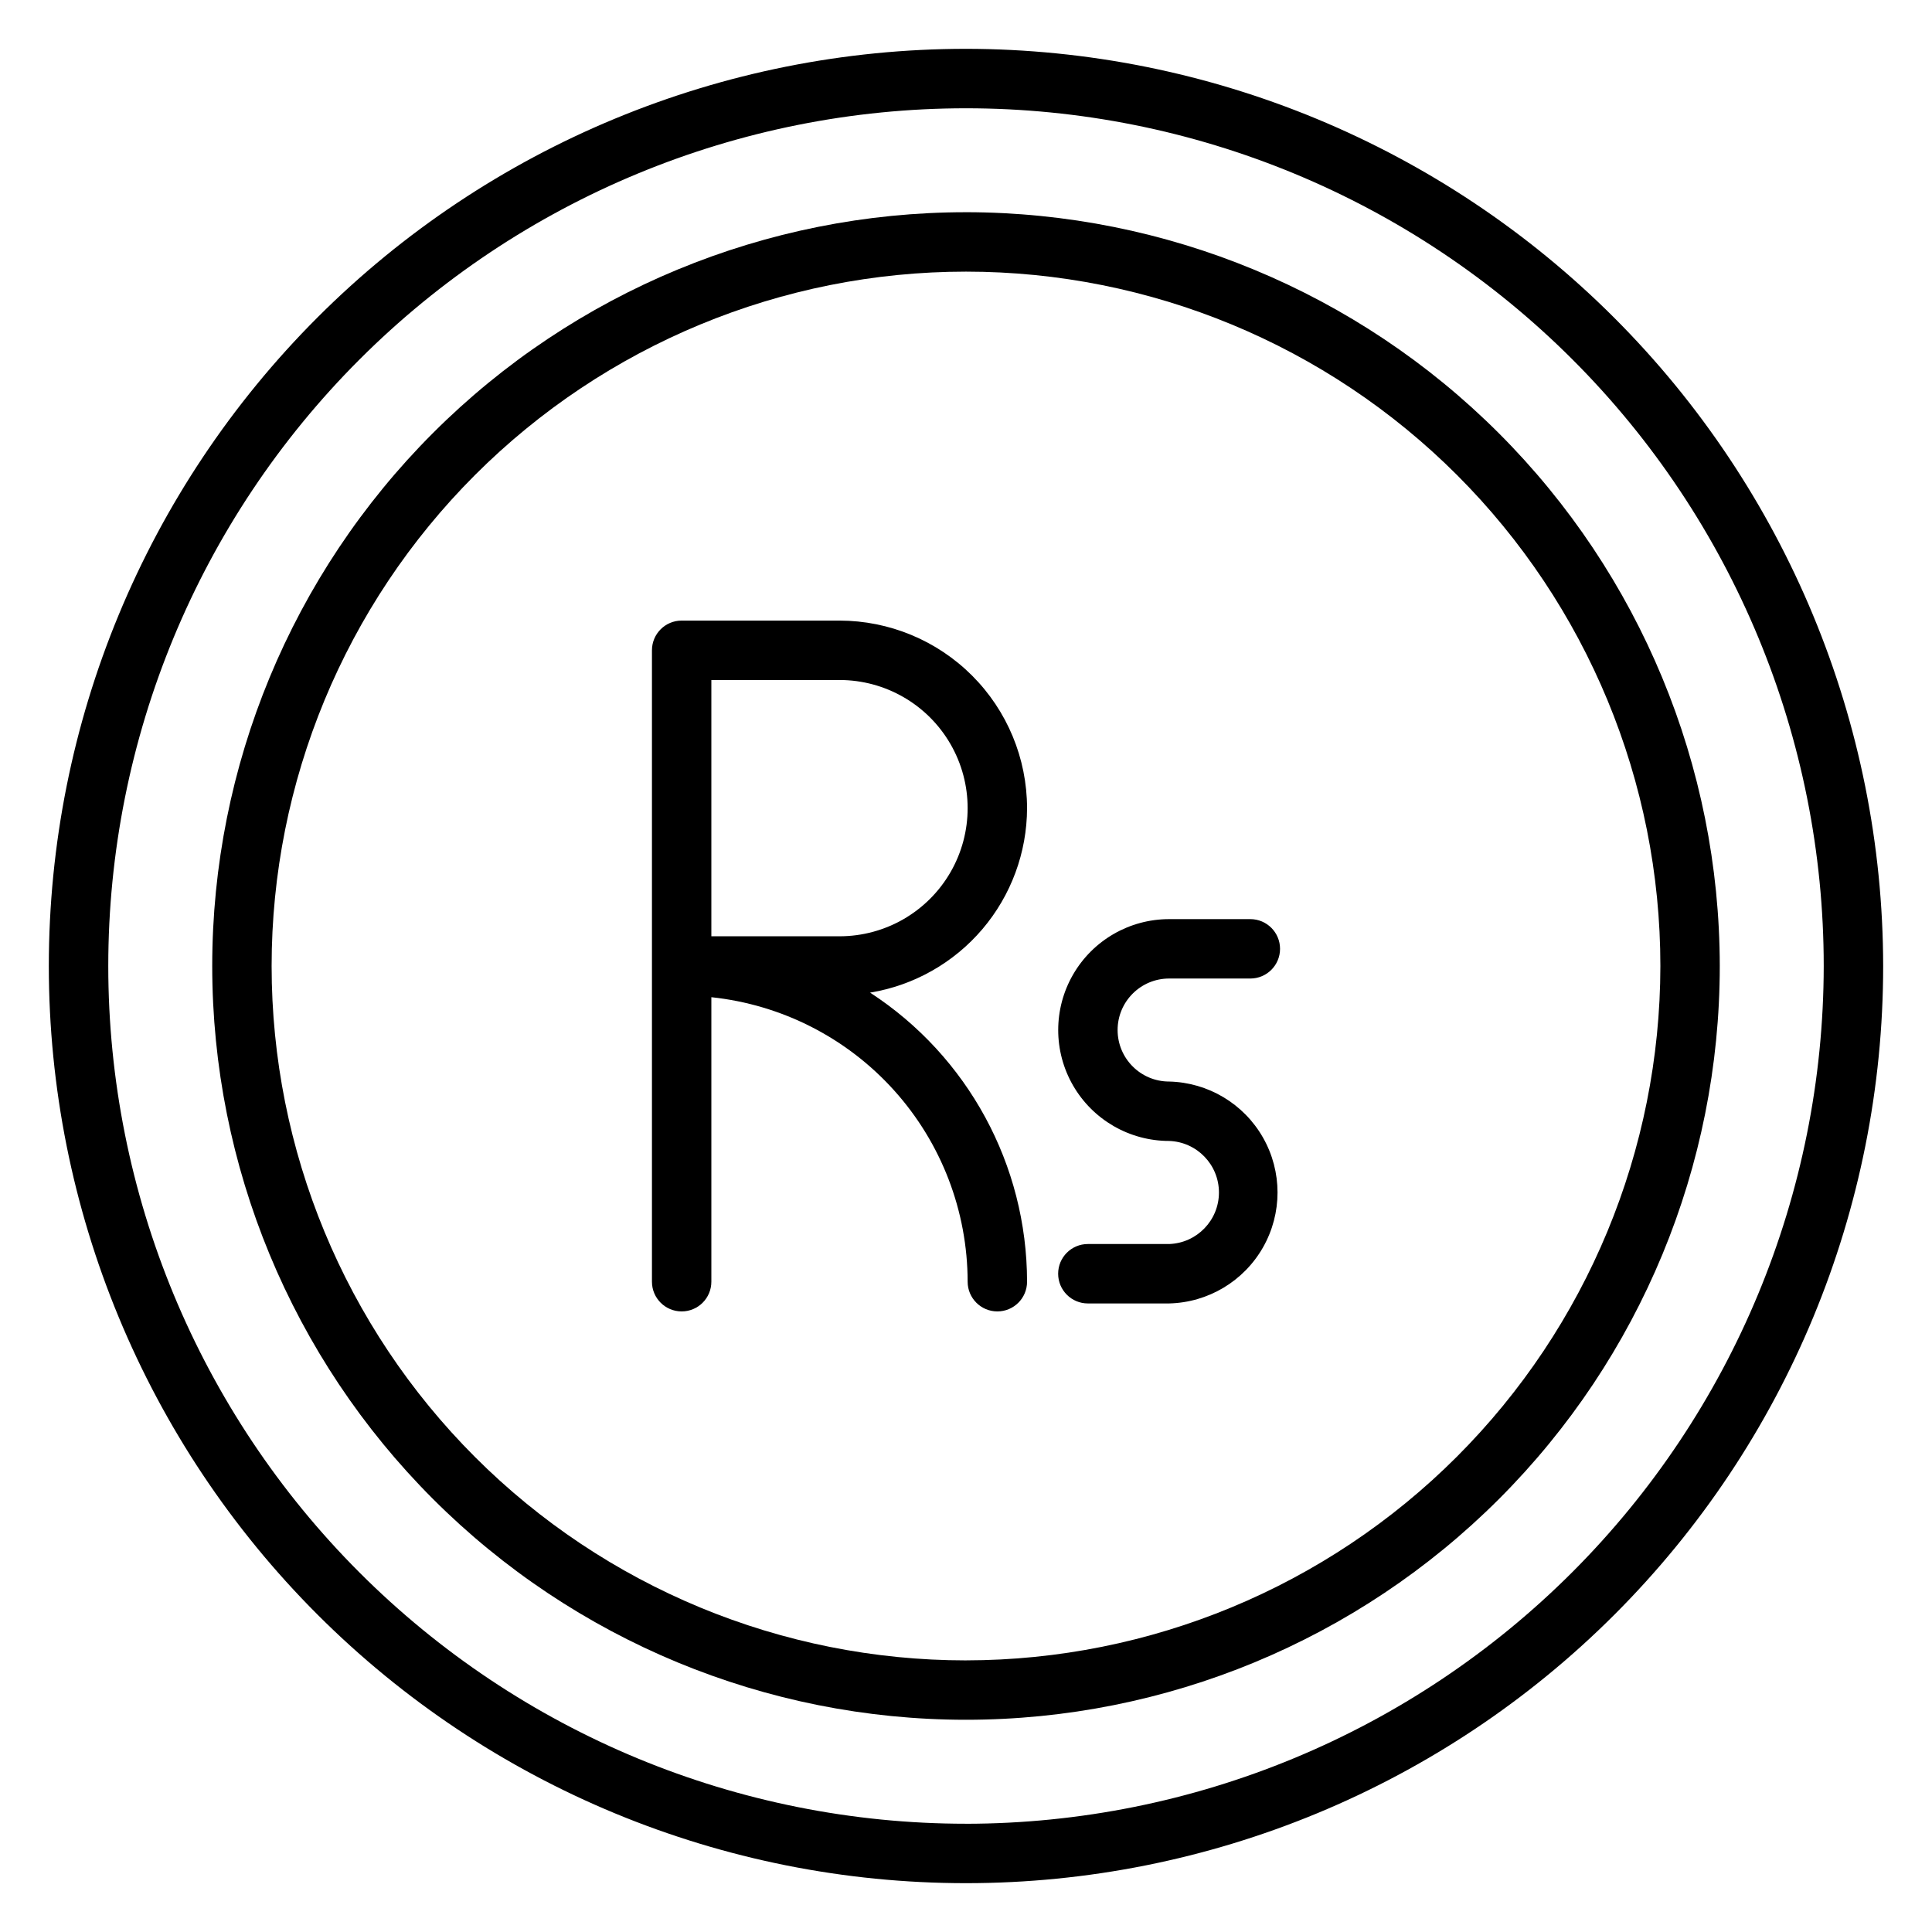
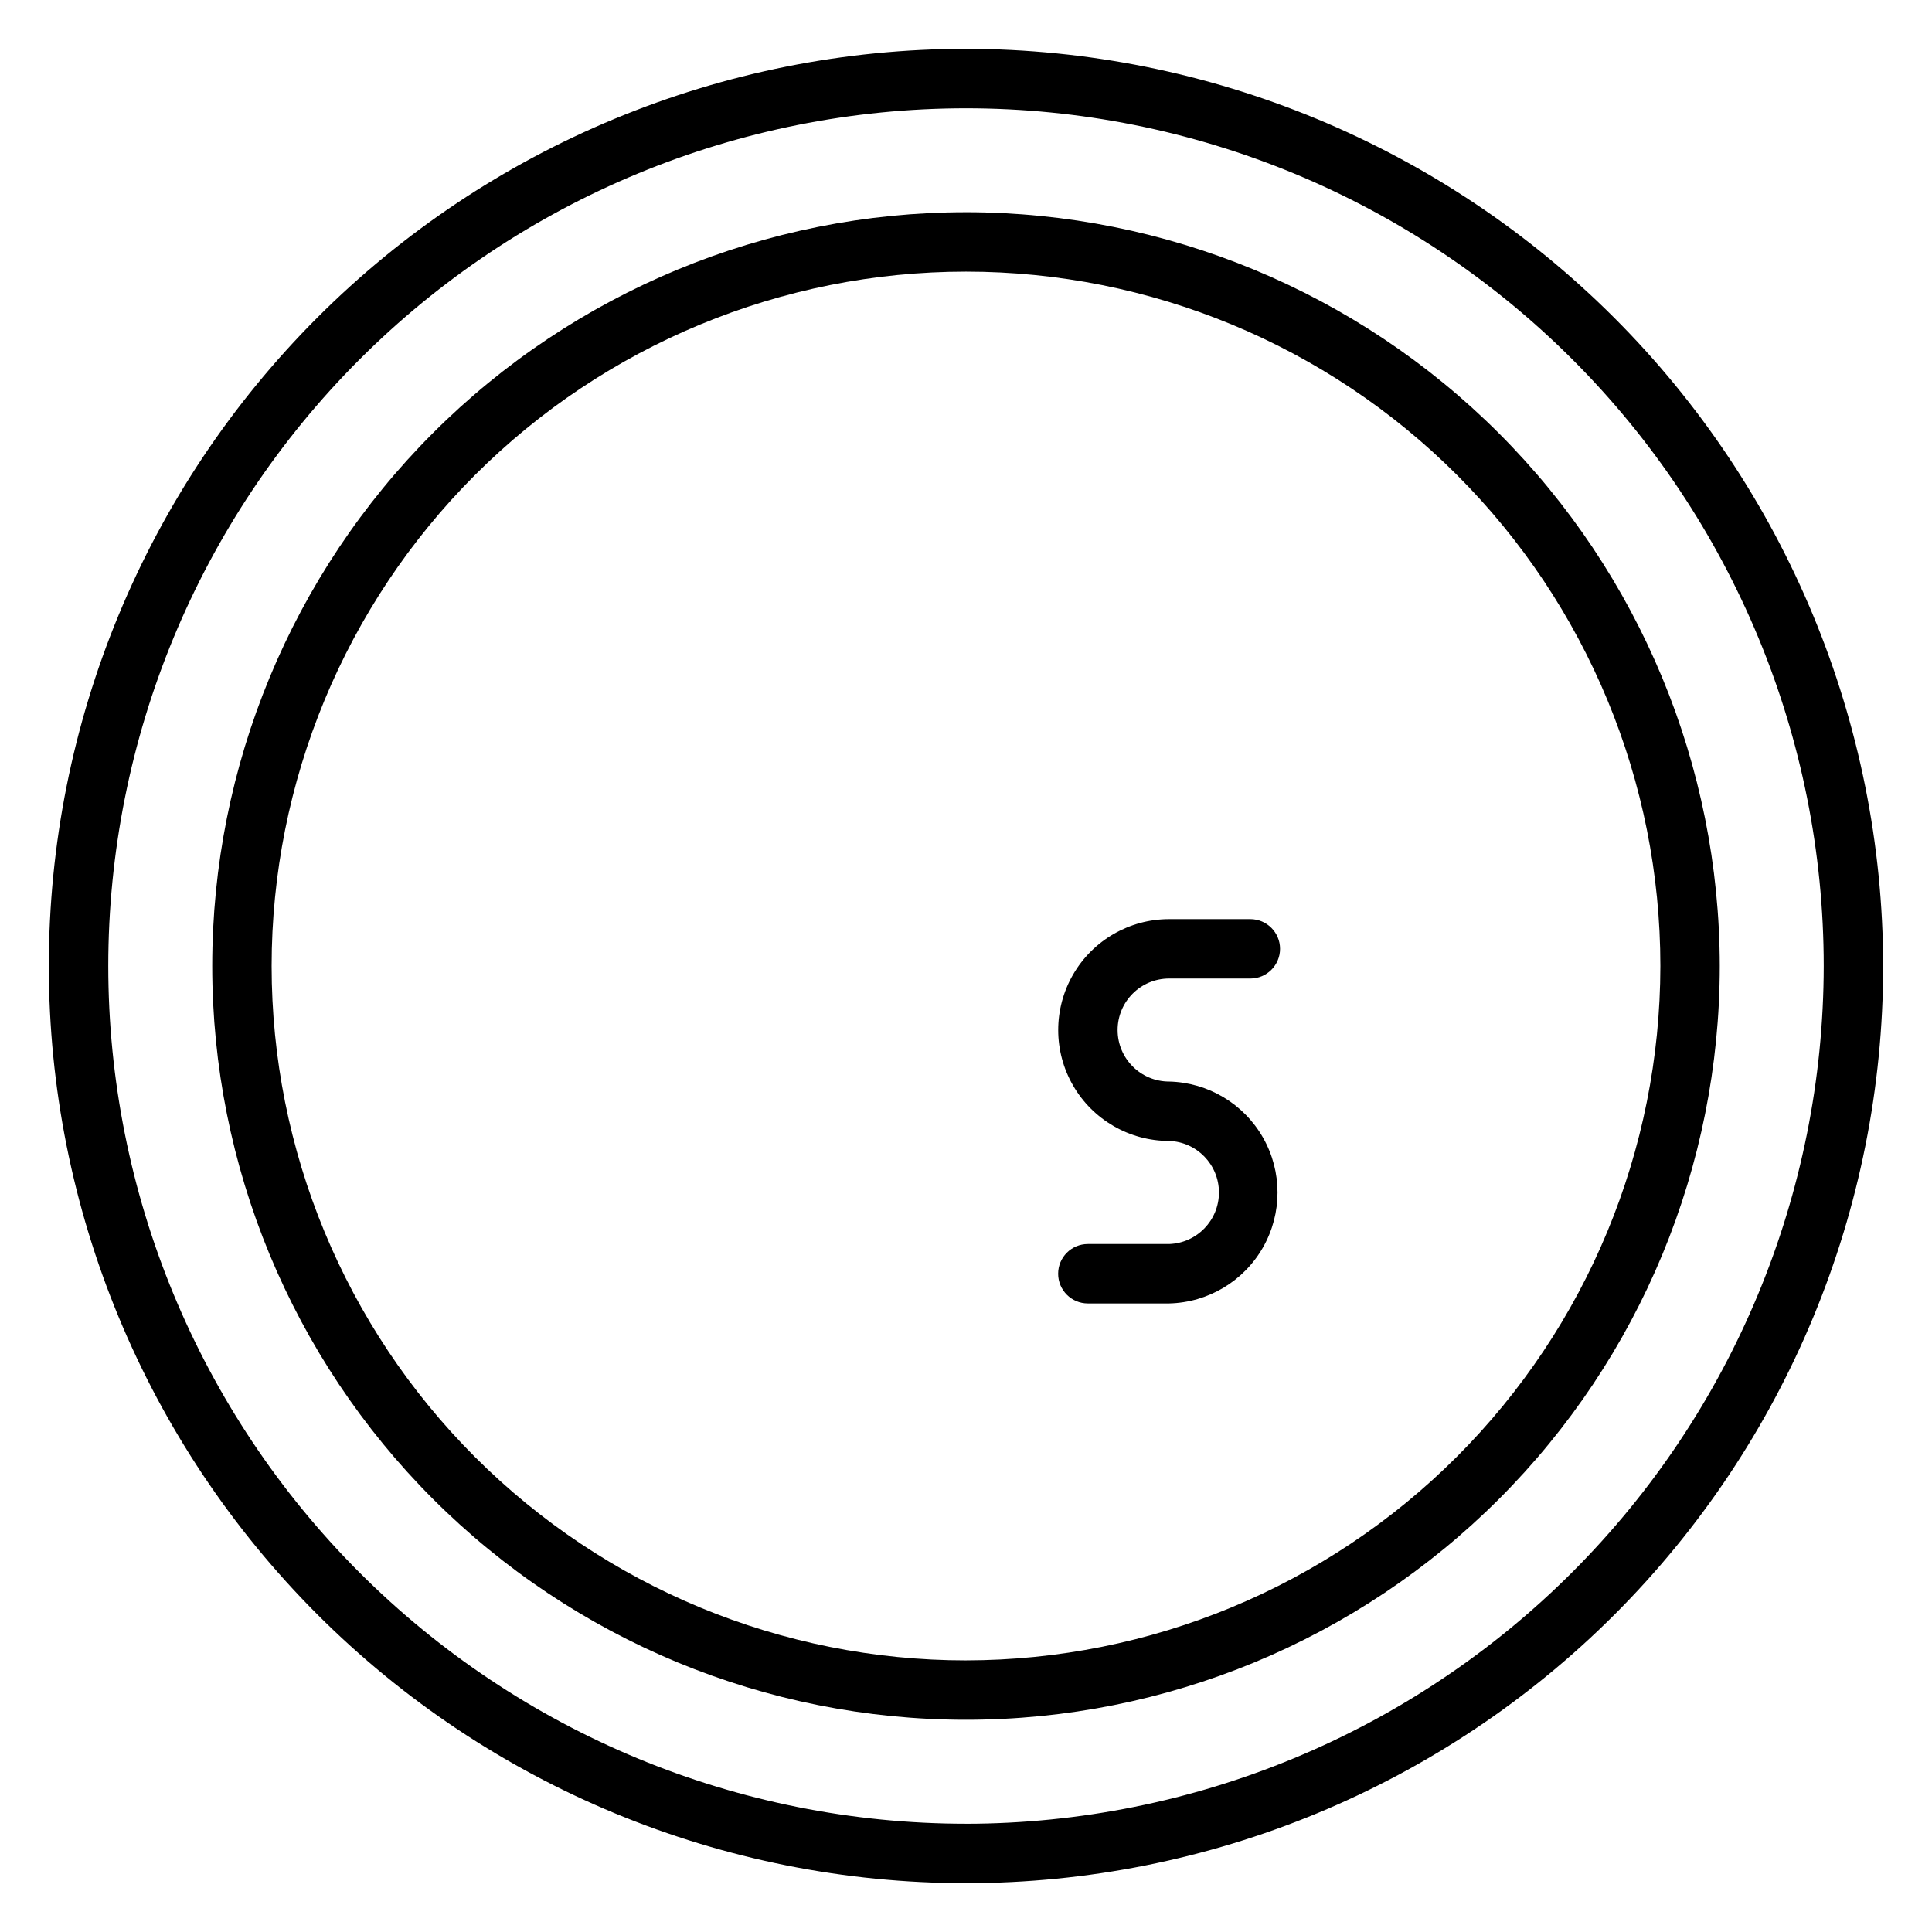
<svg xmlns="http://www.w3.org/2000/svg" fill="#000000" width="800px" height="800px" version="1.1" viewBox="144 144 512 512">
  <g>
    <path d="m400 156.94c-64.465 0-126.29 25.609-171.87 71.191-45.582 45.582-71.191 107.4-71.191 171.87 0 64.461 25.609 126.29 71.191 171.87 45.582 45.582 107.4 71.188 171.87 71.188 64.461 0 126.29-25.605 171.87-71.188 45.582-45.582 71.188-107.41 71.188-171.87-0.074-64.441-25.707-126.22-71.273-171.79-45.562-45.566-107.34-71.199-171.78-71.273zm0 470.37c-60.289 0-118.11-23.949-160.73-66.578-42.629-42.633-66.578-100.45-66.578-160.73 0-60.289 23.949-118.11 66.578-160.73s100.45-66.578 160.73-66.578c60.285 0 118.1 23.949 160.73 66.578 42.629 42.629 66.578 100.45 66.578 160.73-0.07 60.266-24.043 118.04-66.656 160.66-42.617 42.613-100.39 66.586-160.66 66.656z" />
    <path d="m400 200.24c-52.98 0-103.79 21.047-141.25 58.508-37.461 37.461-58.508 88.273-58.508 141.25 0 52.977 21.047 103.79 58.508 141.25 37.461 37.461 88.273 58.508 141.25 58.508 52.977 0 103.79-21.047 141.25-58.508s58.508-88.273 58.508-141.25c-0.051-52.965-21.109-103.75-58.562-141.2-37.453-37.449-88.23-58.512-141.2-58.562zm0 383.78c-48.805 0-95.609-19.387-130.12-53.898-34.508-34.508-53.898-81.316-53.898-130.12 0-48.805 19.391-95.609 53.898-130.12 34.512-34.508 81.316-53.898 130.12-53.898 48.801 0 95.609 19.391 130.12 53.898 34.512 34.512 53.898 81.316 53.898 130.12-0.051 48.789-19.453 95.562-53.953 130.06s-81.273 53.902-130.06 53.953z" />
-     <path d="m416.18 358.17c-0.012-13.18-5.254-25.816-14.57-35.133-9.32-9.32-21.957-14.559-35.133-14.574h-41.832c-4.348 0-7.871 3.527-7.871 7.875v167.33c0 4.348 3.523 7.871 7.871 7.871 4.348 0 7.871-3.523 7.871-7.871v-75.398c18.629 1.969 35.875 10.758 48.414 24.68 12.539 13.918 19.484 31.984 19.504 50.719 0 4.348 3.527 7.871 7.875 7.871s7.871-3.523 7.871-7.871c-0.023-30.93-15.672-59.75-41.598-76.613 11.598-1.91 22.141-7.871 29.758-16.82 7.613-8.949 11.809-20.312 11.84-32.062zm-49.703 33.957h-33.961v-67.918h33.961c12.133 0 23.344 6.473 29.41 16.98s6.066 23.453 0 33.961c-6.066 10.504-17.277 16.977-29.41 16.977z" />
    <path d="m453.83 403.32h21.523-0.004c4.348 0 7.875-3.523 7.875-7.871 0-4.348-3.527-7.871-7.875-7.871h-21.52c-10.504 0-20.207 5.602-25.457 14.695s-5.25 20.301 0 29.395 14.953 14.695 25.457 14.695c7.363 0.25 13.203 6.293 13.203 13.66 0 7.367-5.84 13.406-13.203 13.656h-21.539c-4.348 0-7.871 3.527-7.871 7.871 0 4.348 3.523 7.875 7.871 7.875h21.539c10.34-0.242 19.797-5.894 24.902-14.895 5.102-9 5.102-20.02 0-29.016-5.106-9-14.562-14.656-24.902-14.895-7.539 0-13.652-6.113-13.652-13.652 0-7.535 6.113-13.648 13.652-13.648z" />
  </g>
</svg>